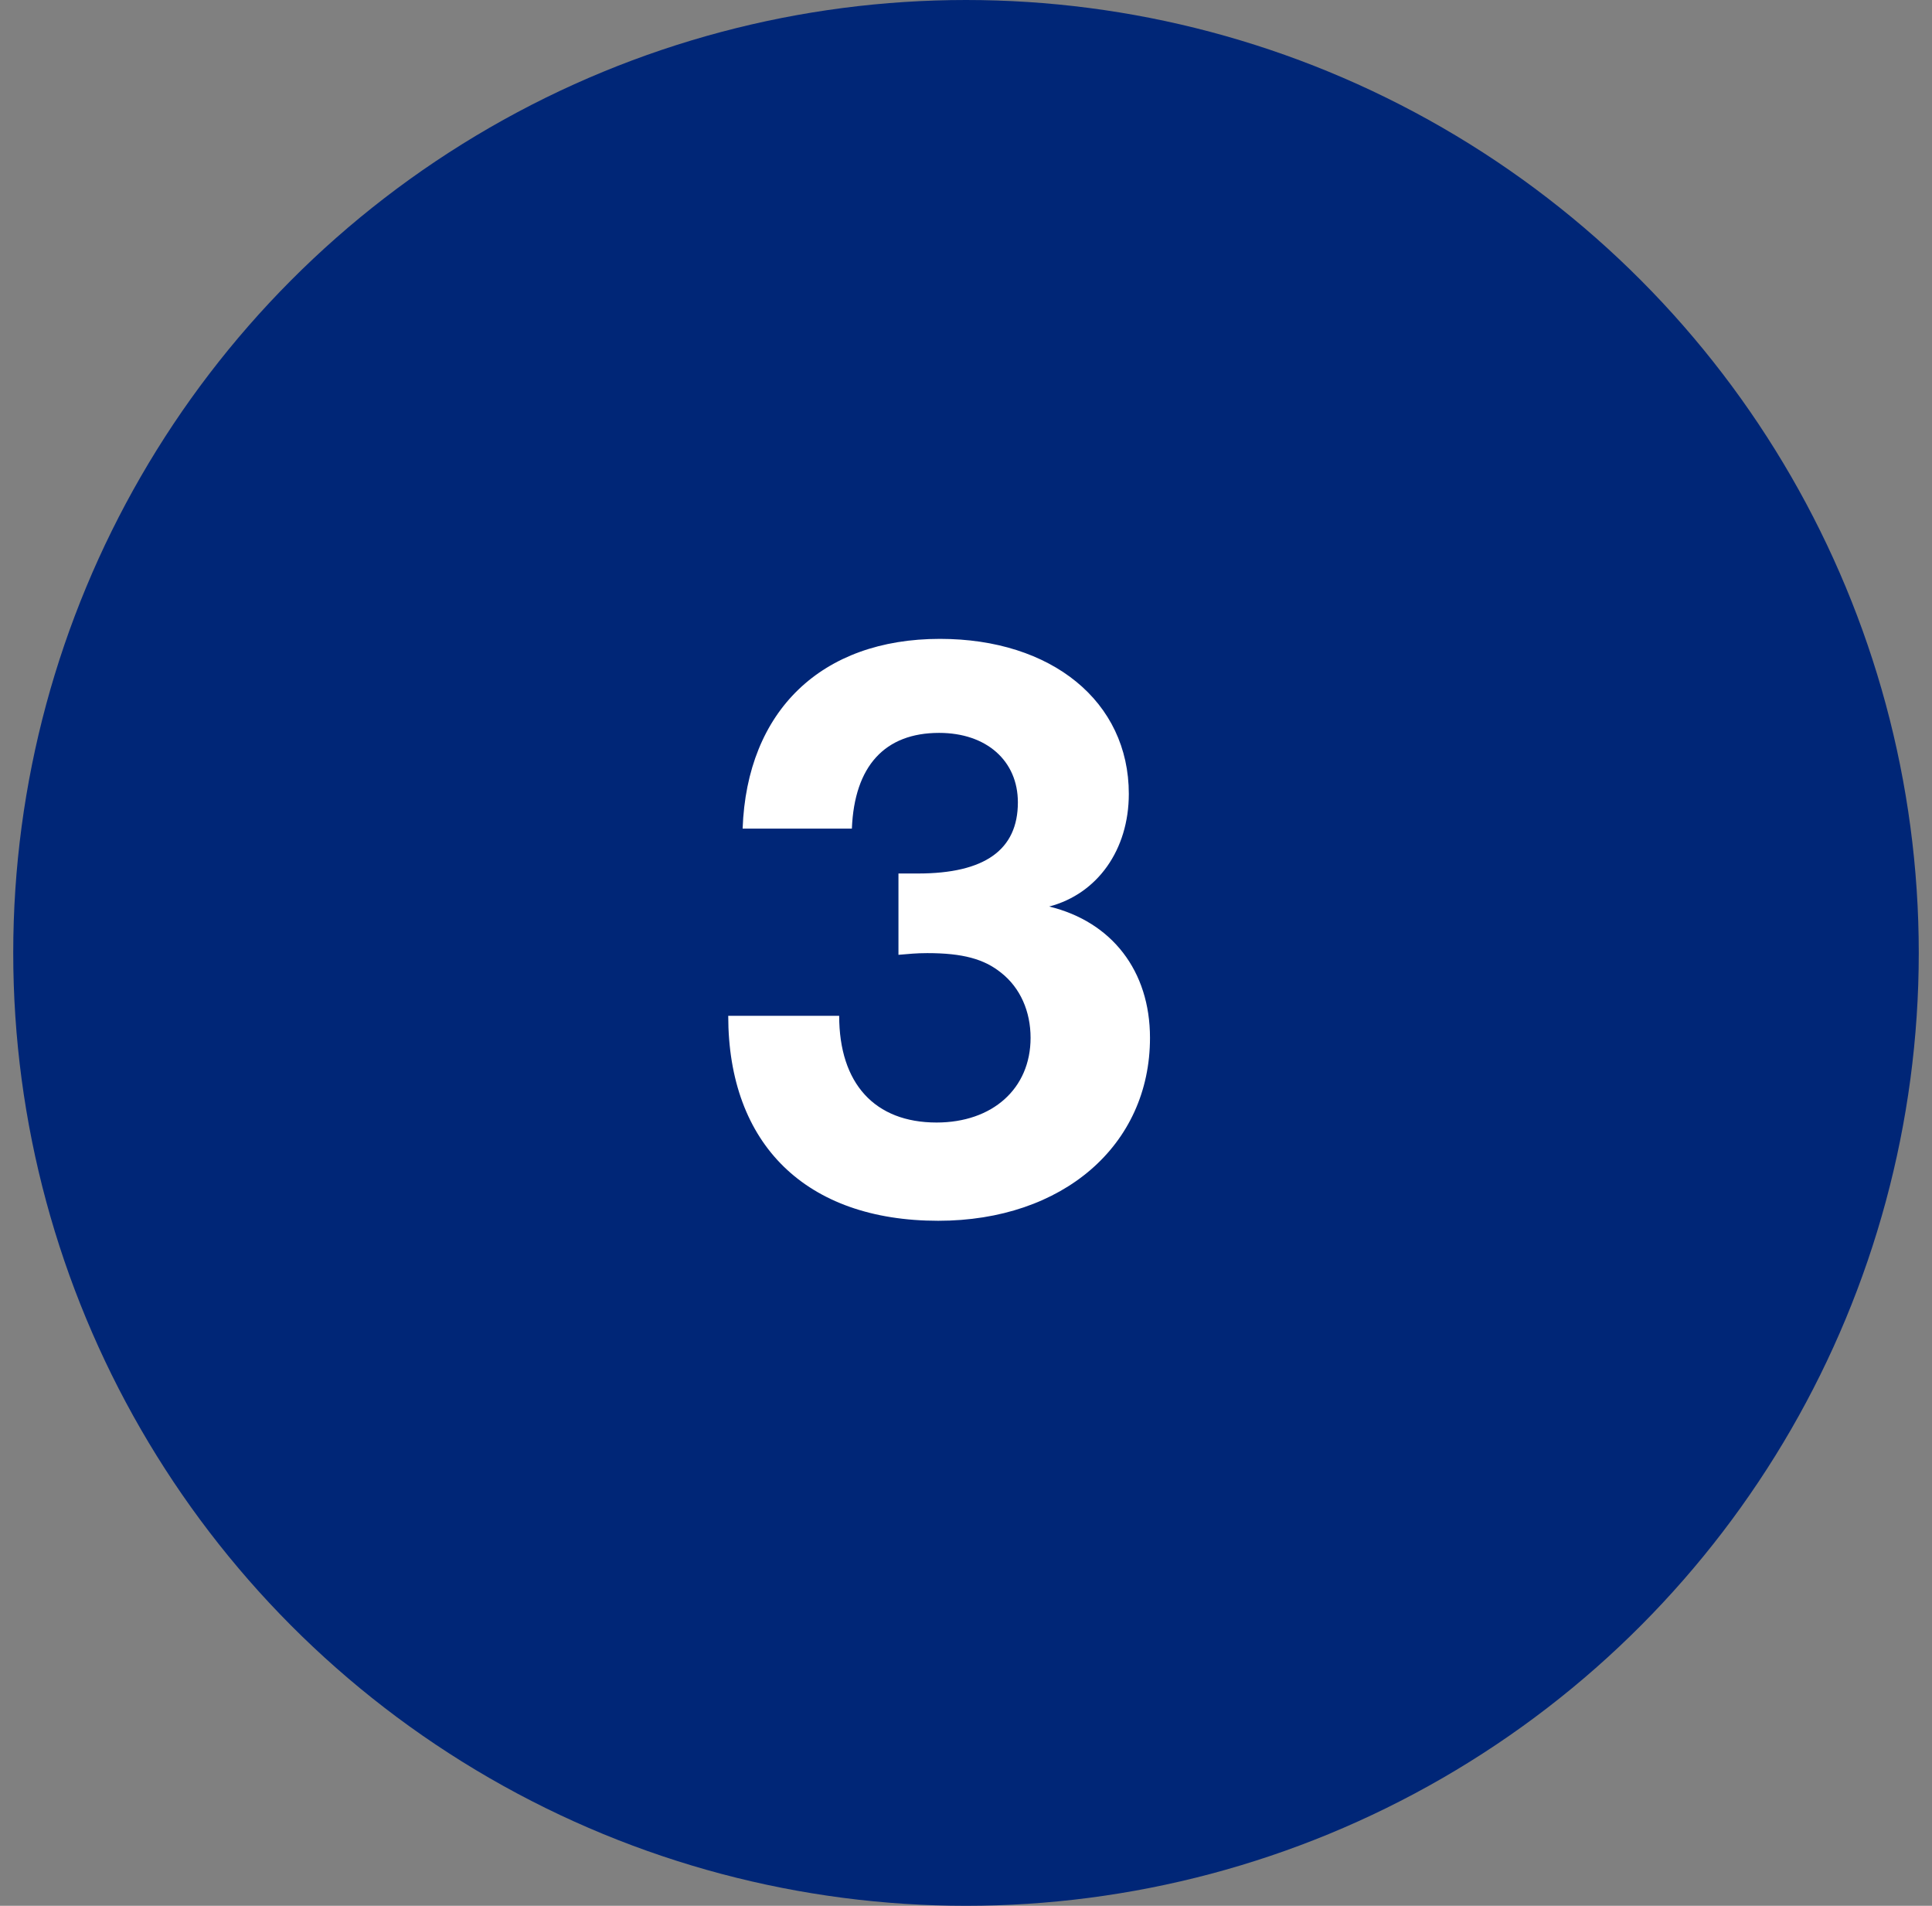
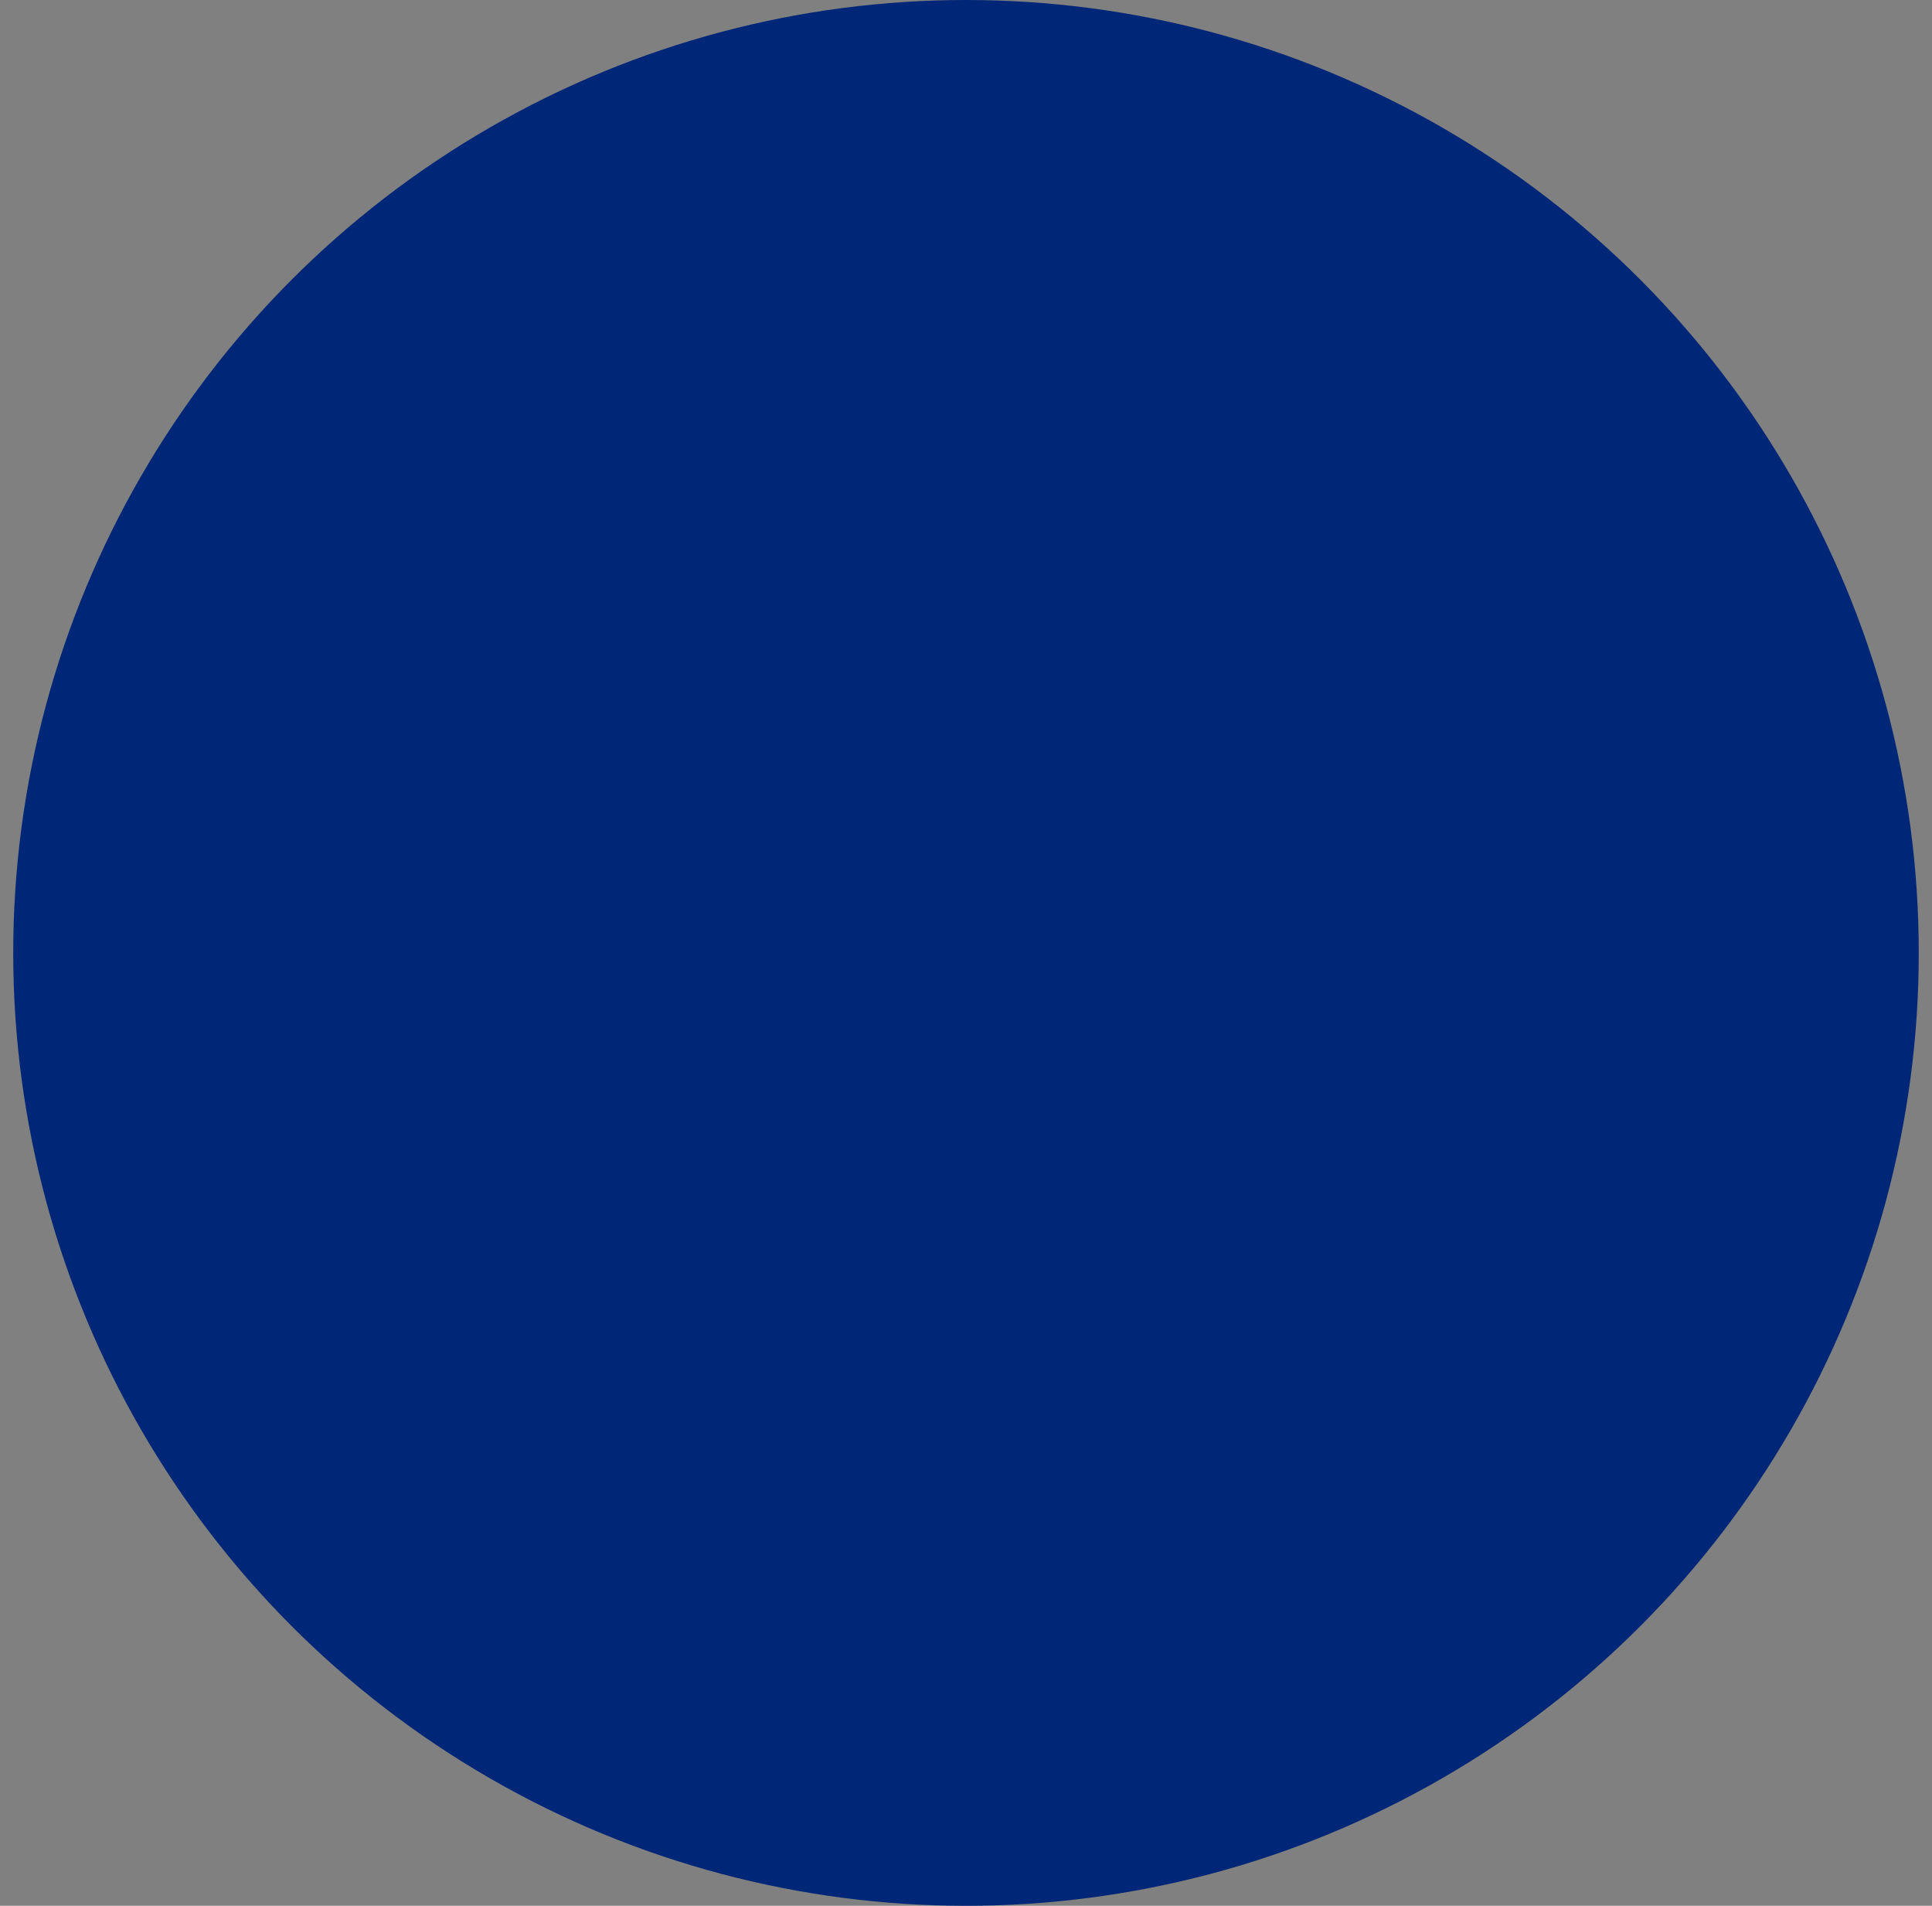
<svg xmlns="http://www.w3.org/2000/svg" width="73" height="72" viewBox="0 0 73 72" fill="none">
  <rect x="0" y="0" width="73" height="72" fill="#808080" stroke="none" />
  <circle cx="36.5" cy="36" r="36" fill="#002677" />
-   <path d="M32.188 31.304H28.06C28.22 26.856 31.036 24.136 35.516 24.136C39.74 24.136 42.652 26.504 42.652 29.992C42.652 32.104 41.468 33.768 39.644 34.248C42.012 34.824 43.452 36.68 43.452 39.208C43.452 43.272 40.156 46.12 35.452 46.12C30.46 46.12 27.516 43.24 27.516 38.376H31.708C31.708 40.936 33.052 42.408 35.388 42.408C37.5 42.408 38.94 41.128 38.94 39.208C38.94 38.216 38.556 37.32 37.82 36.744C37.18 36.232 36.38 36.008 35.036 36.008C34.62 36.008 34.332 36.04 33.948 36.072V33H34.684C37.212 33 38.46 32.104 38.46 30.312C38.46 28.744 37.276 27.688 35.484 27.688C33.436 27.688 32.284 28.936 32.188 31.304Z" fill="white" />
</svg>